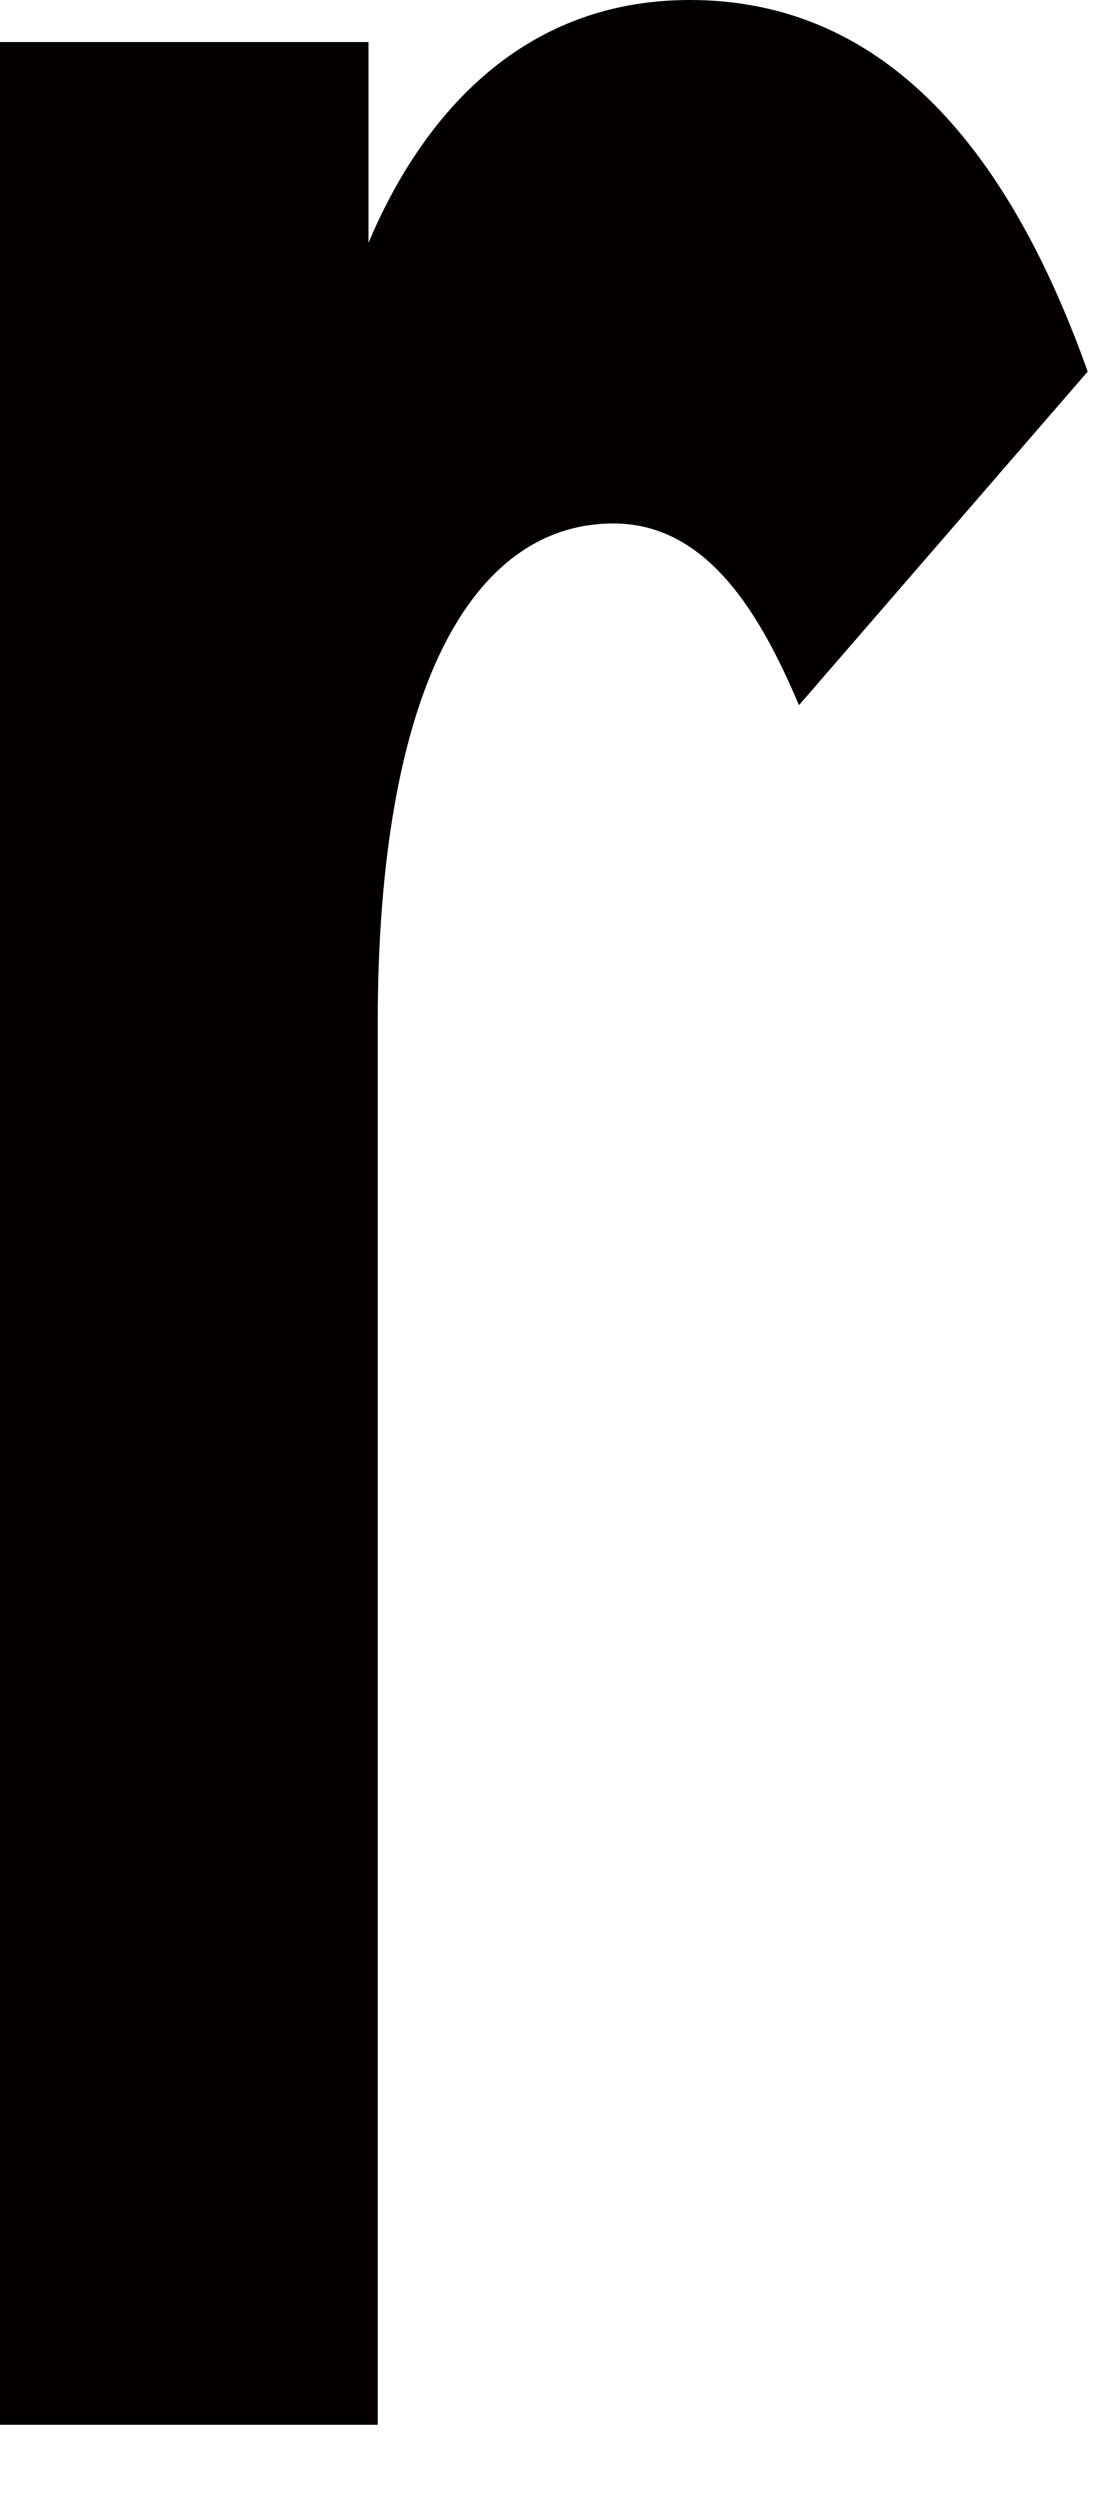
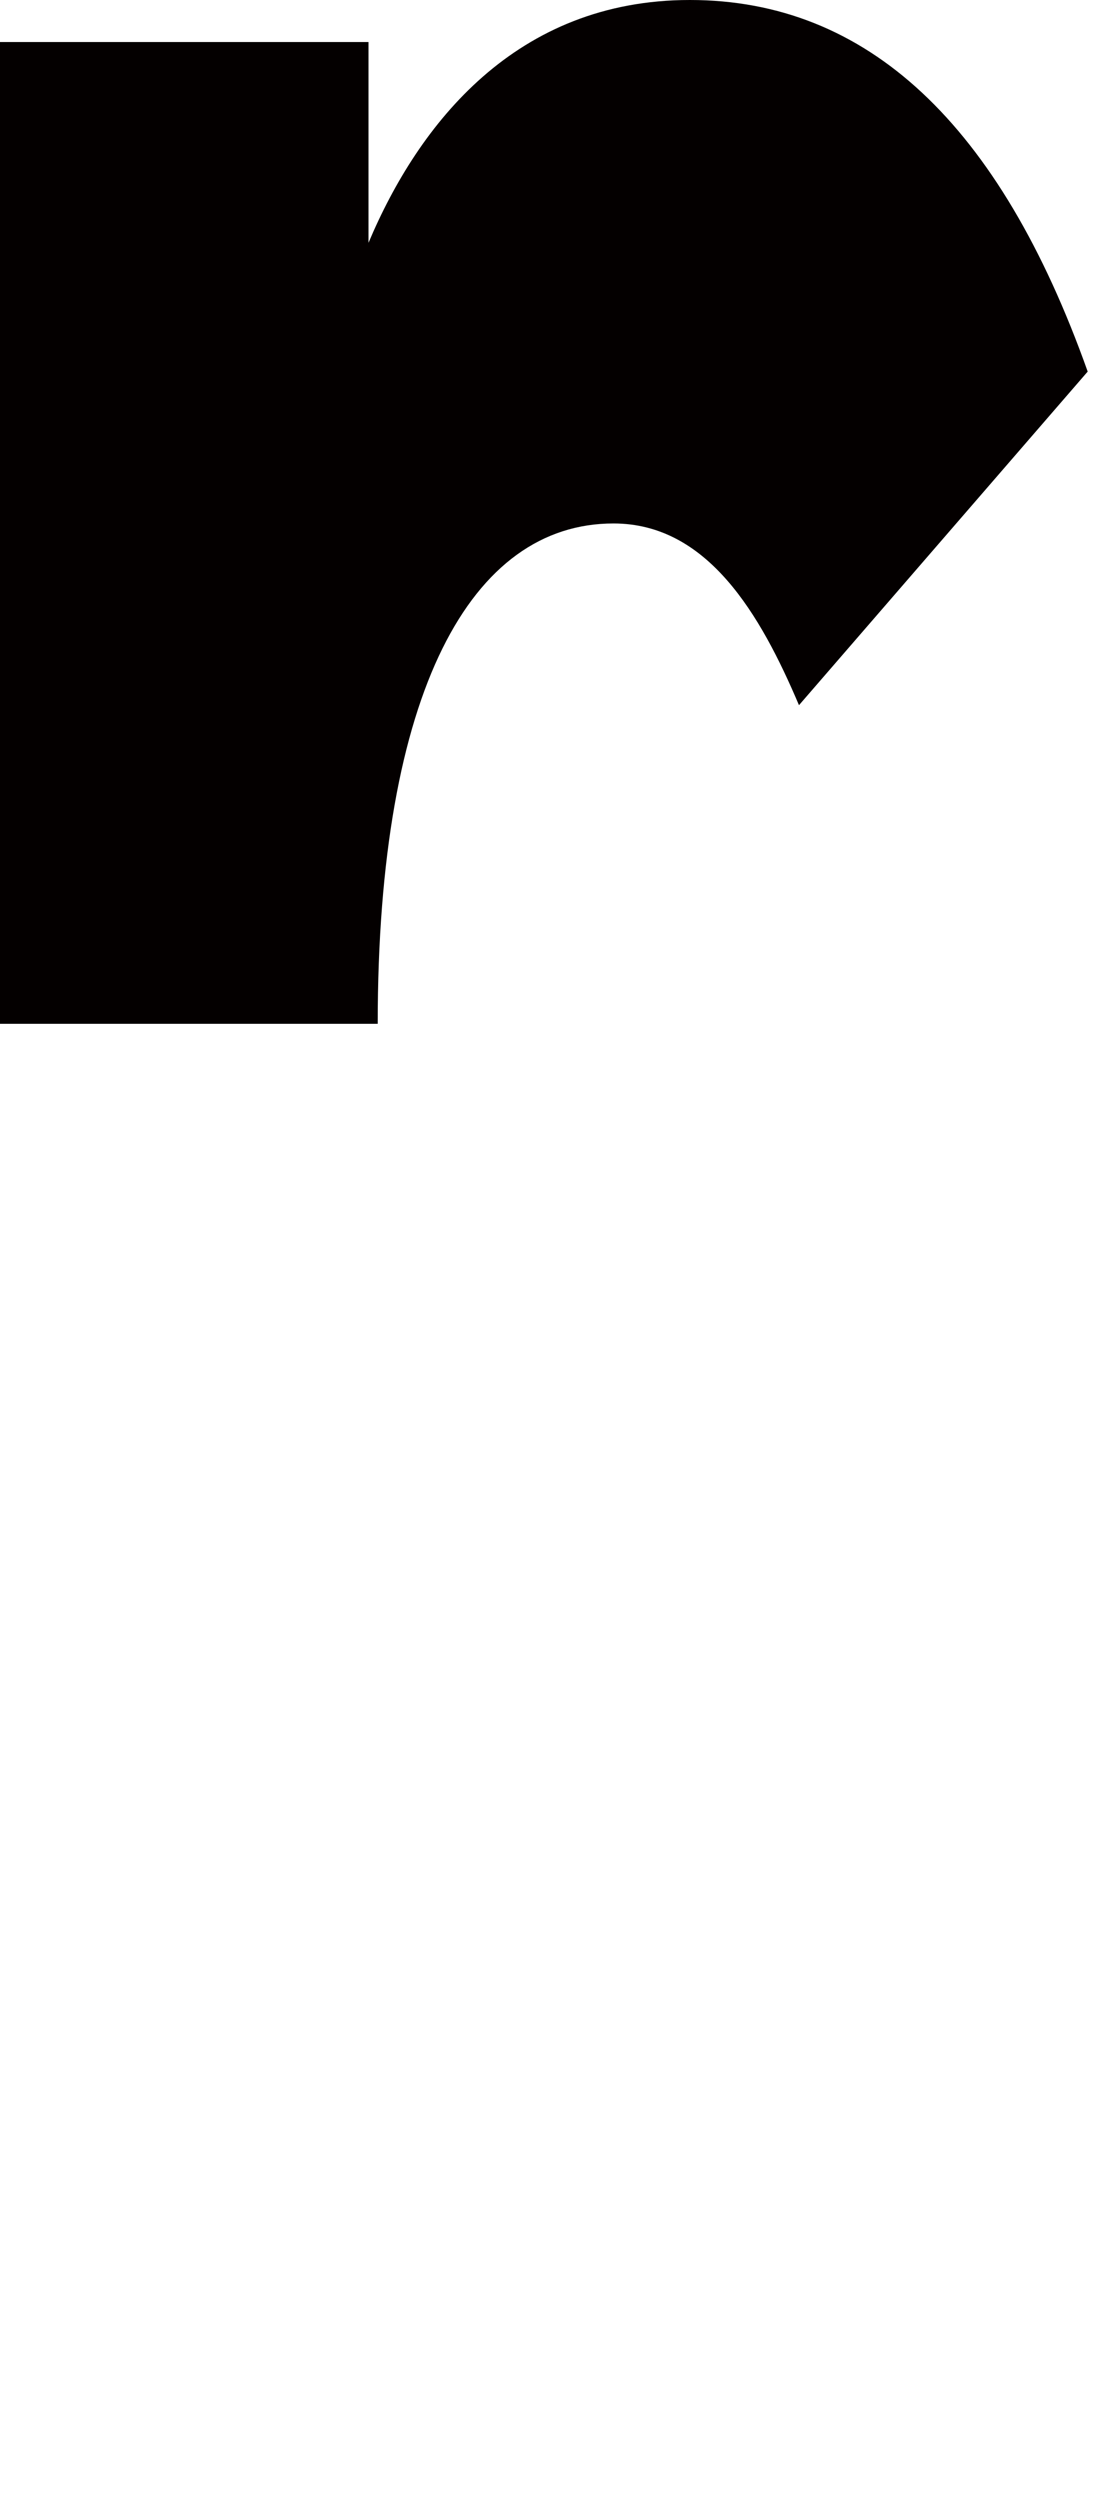
<svg xmlns="http://www.w3.org/2000/svg" fill="none" height="100%" overflow="visible" preserveAspectRatio="none" style="display: block;" viewBox="0 0 7 16" width="100%">
-   <path d="M5.117 4.513C4.87 3.931 4.531 3.35 3.929 3.35C3.021 3.35 2.419 4.417 2.419 6.552V15.518H0V0.269H2.36V1.554C2.682 0.79 3.306 0 4.418 0C5.552 0 6.401 0.79 6.966 2.378L5.117 4.513Z" fill="#040000" id="Vector" />
+   <path d="M5.117 4.513C4.87 3.931 4.531 3.35 3.929 3.35C3.021 3.35 2.419 4.417 2.419 6.552H0V0.269H2.36V1.554C2.682 0.79 3.306 0 4.418 0C5.552 0 6.401 0.79 6.966 2.378L5.117 4.513Z" fill="#040000" id="Vector" />
</svg>